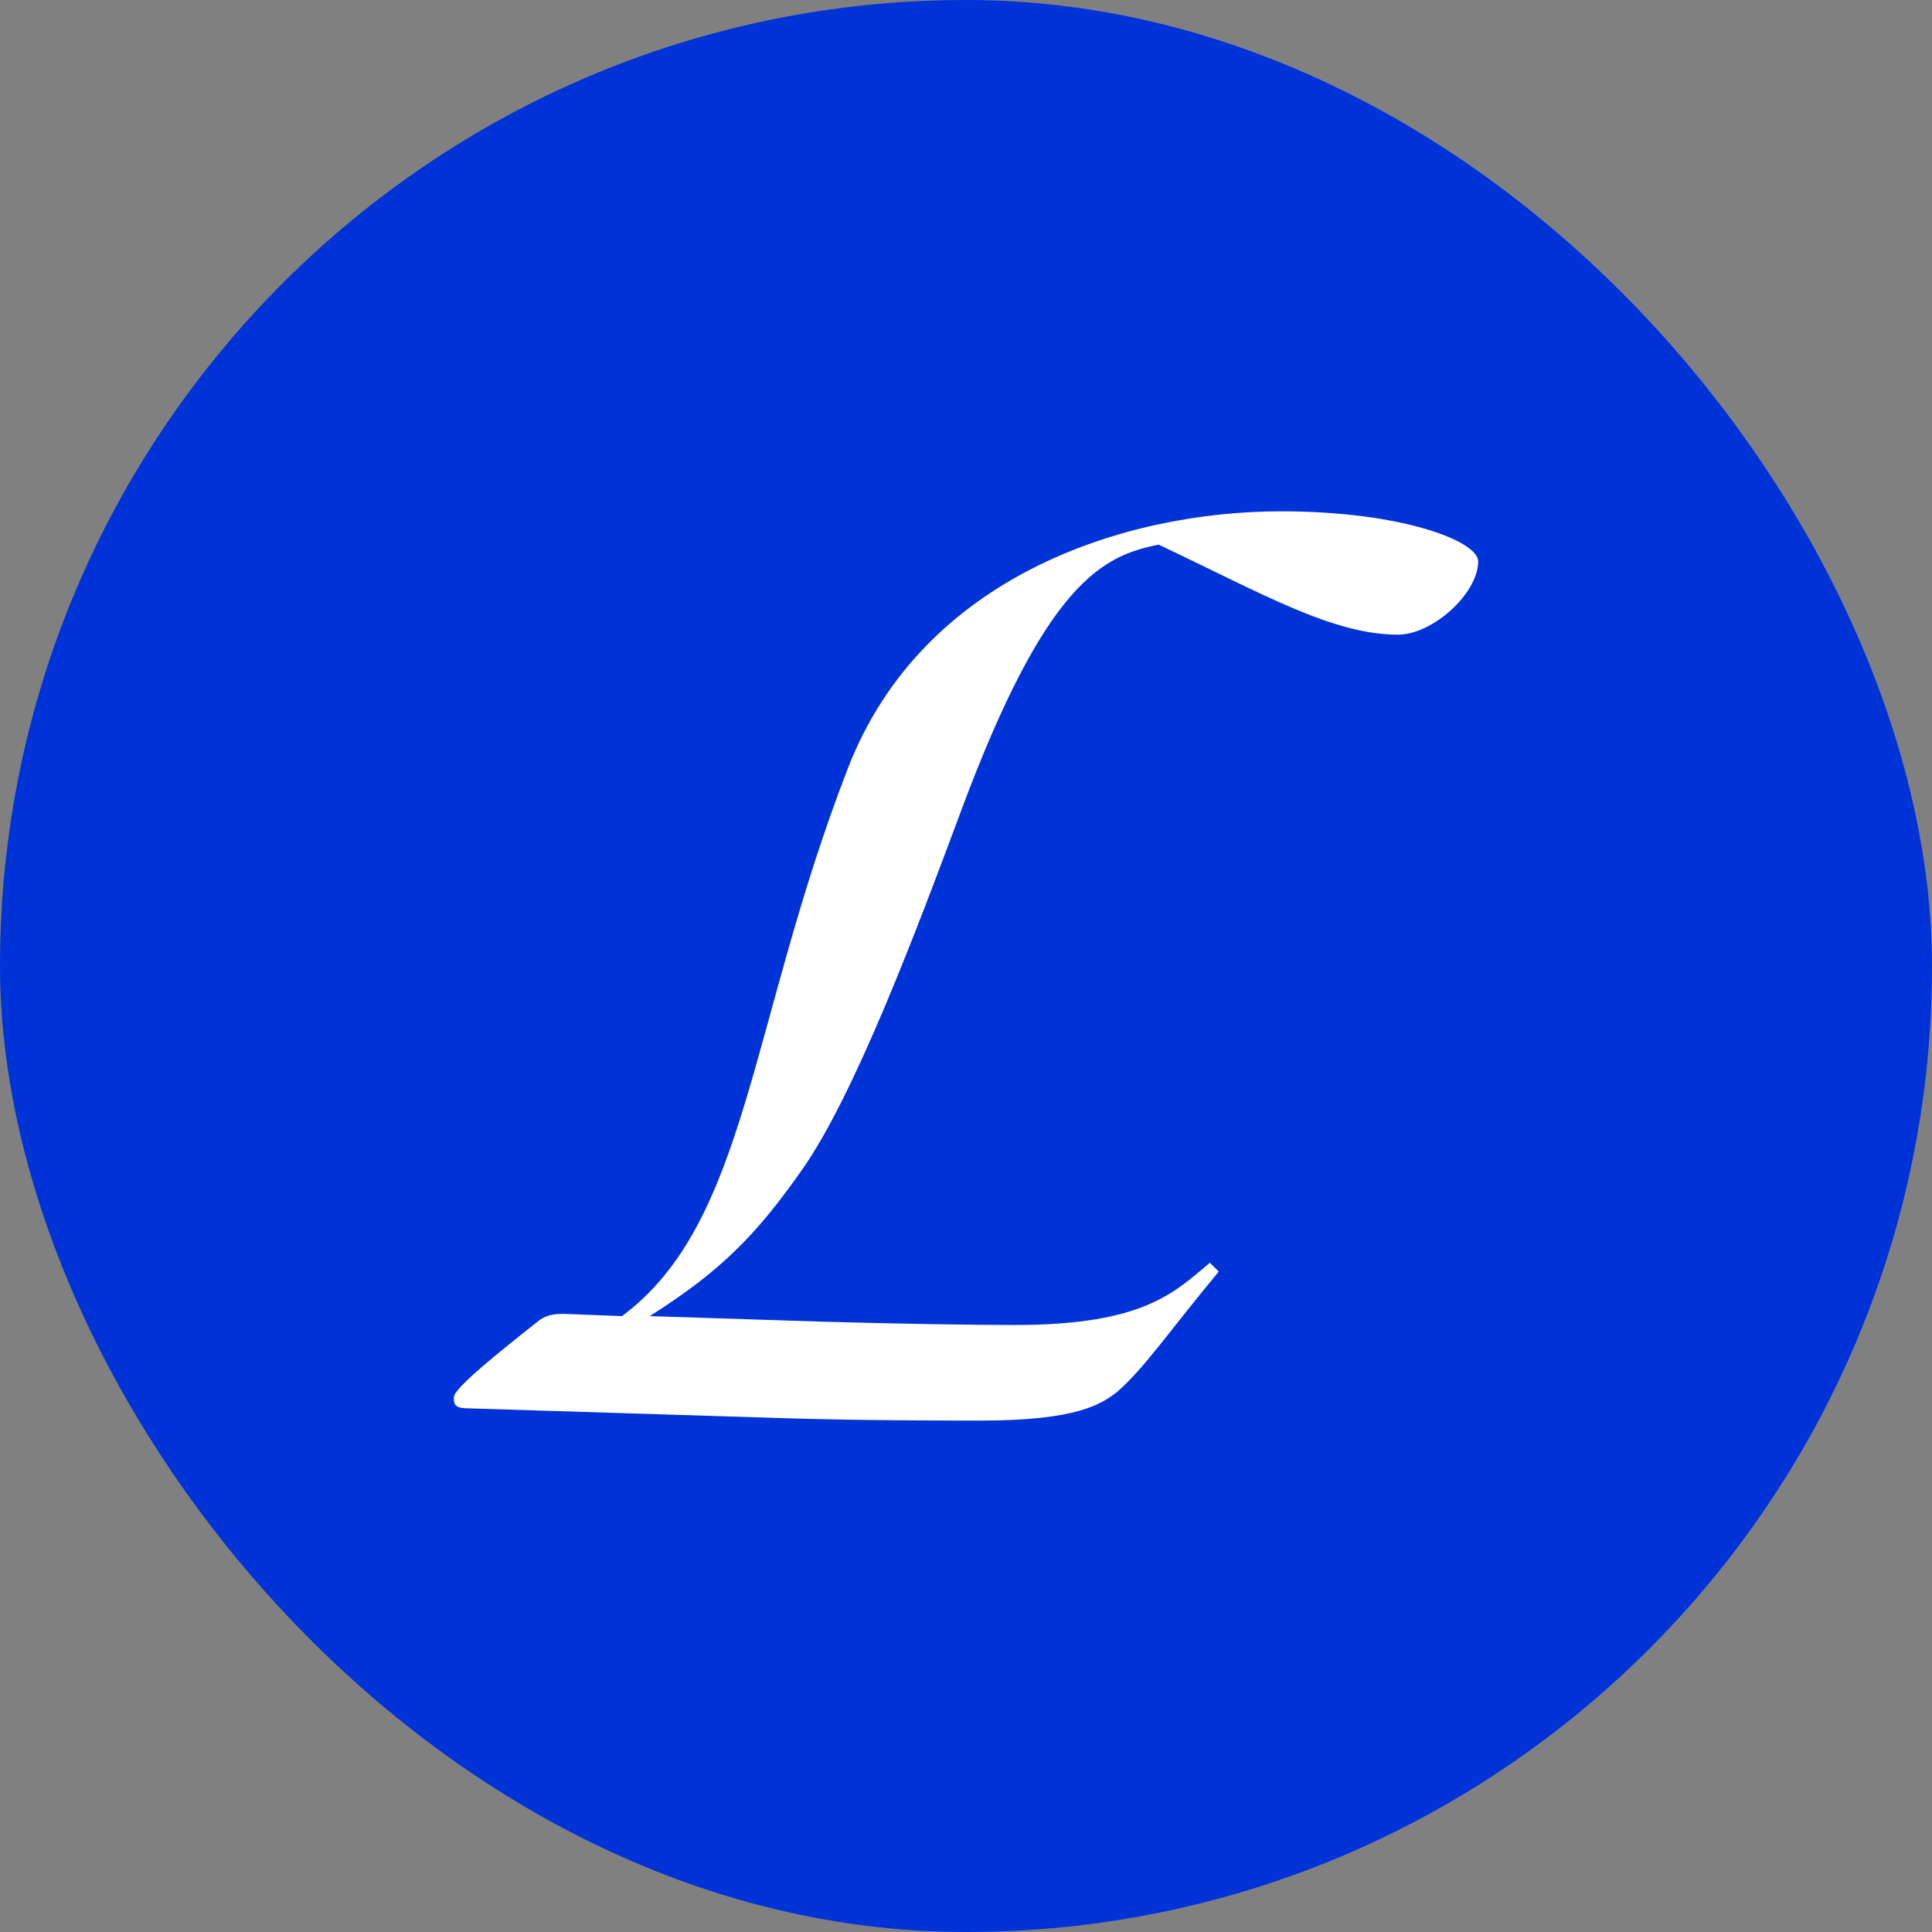
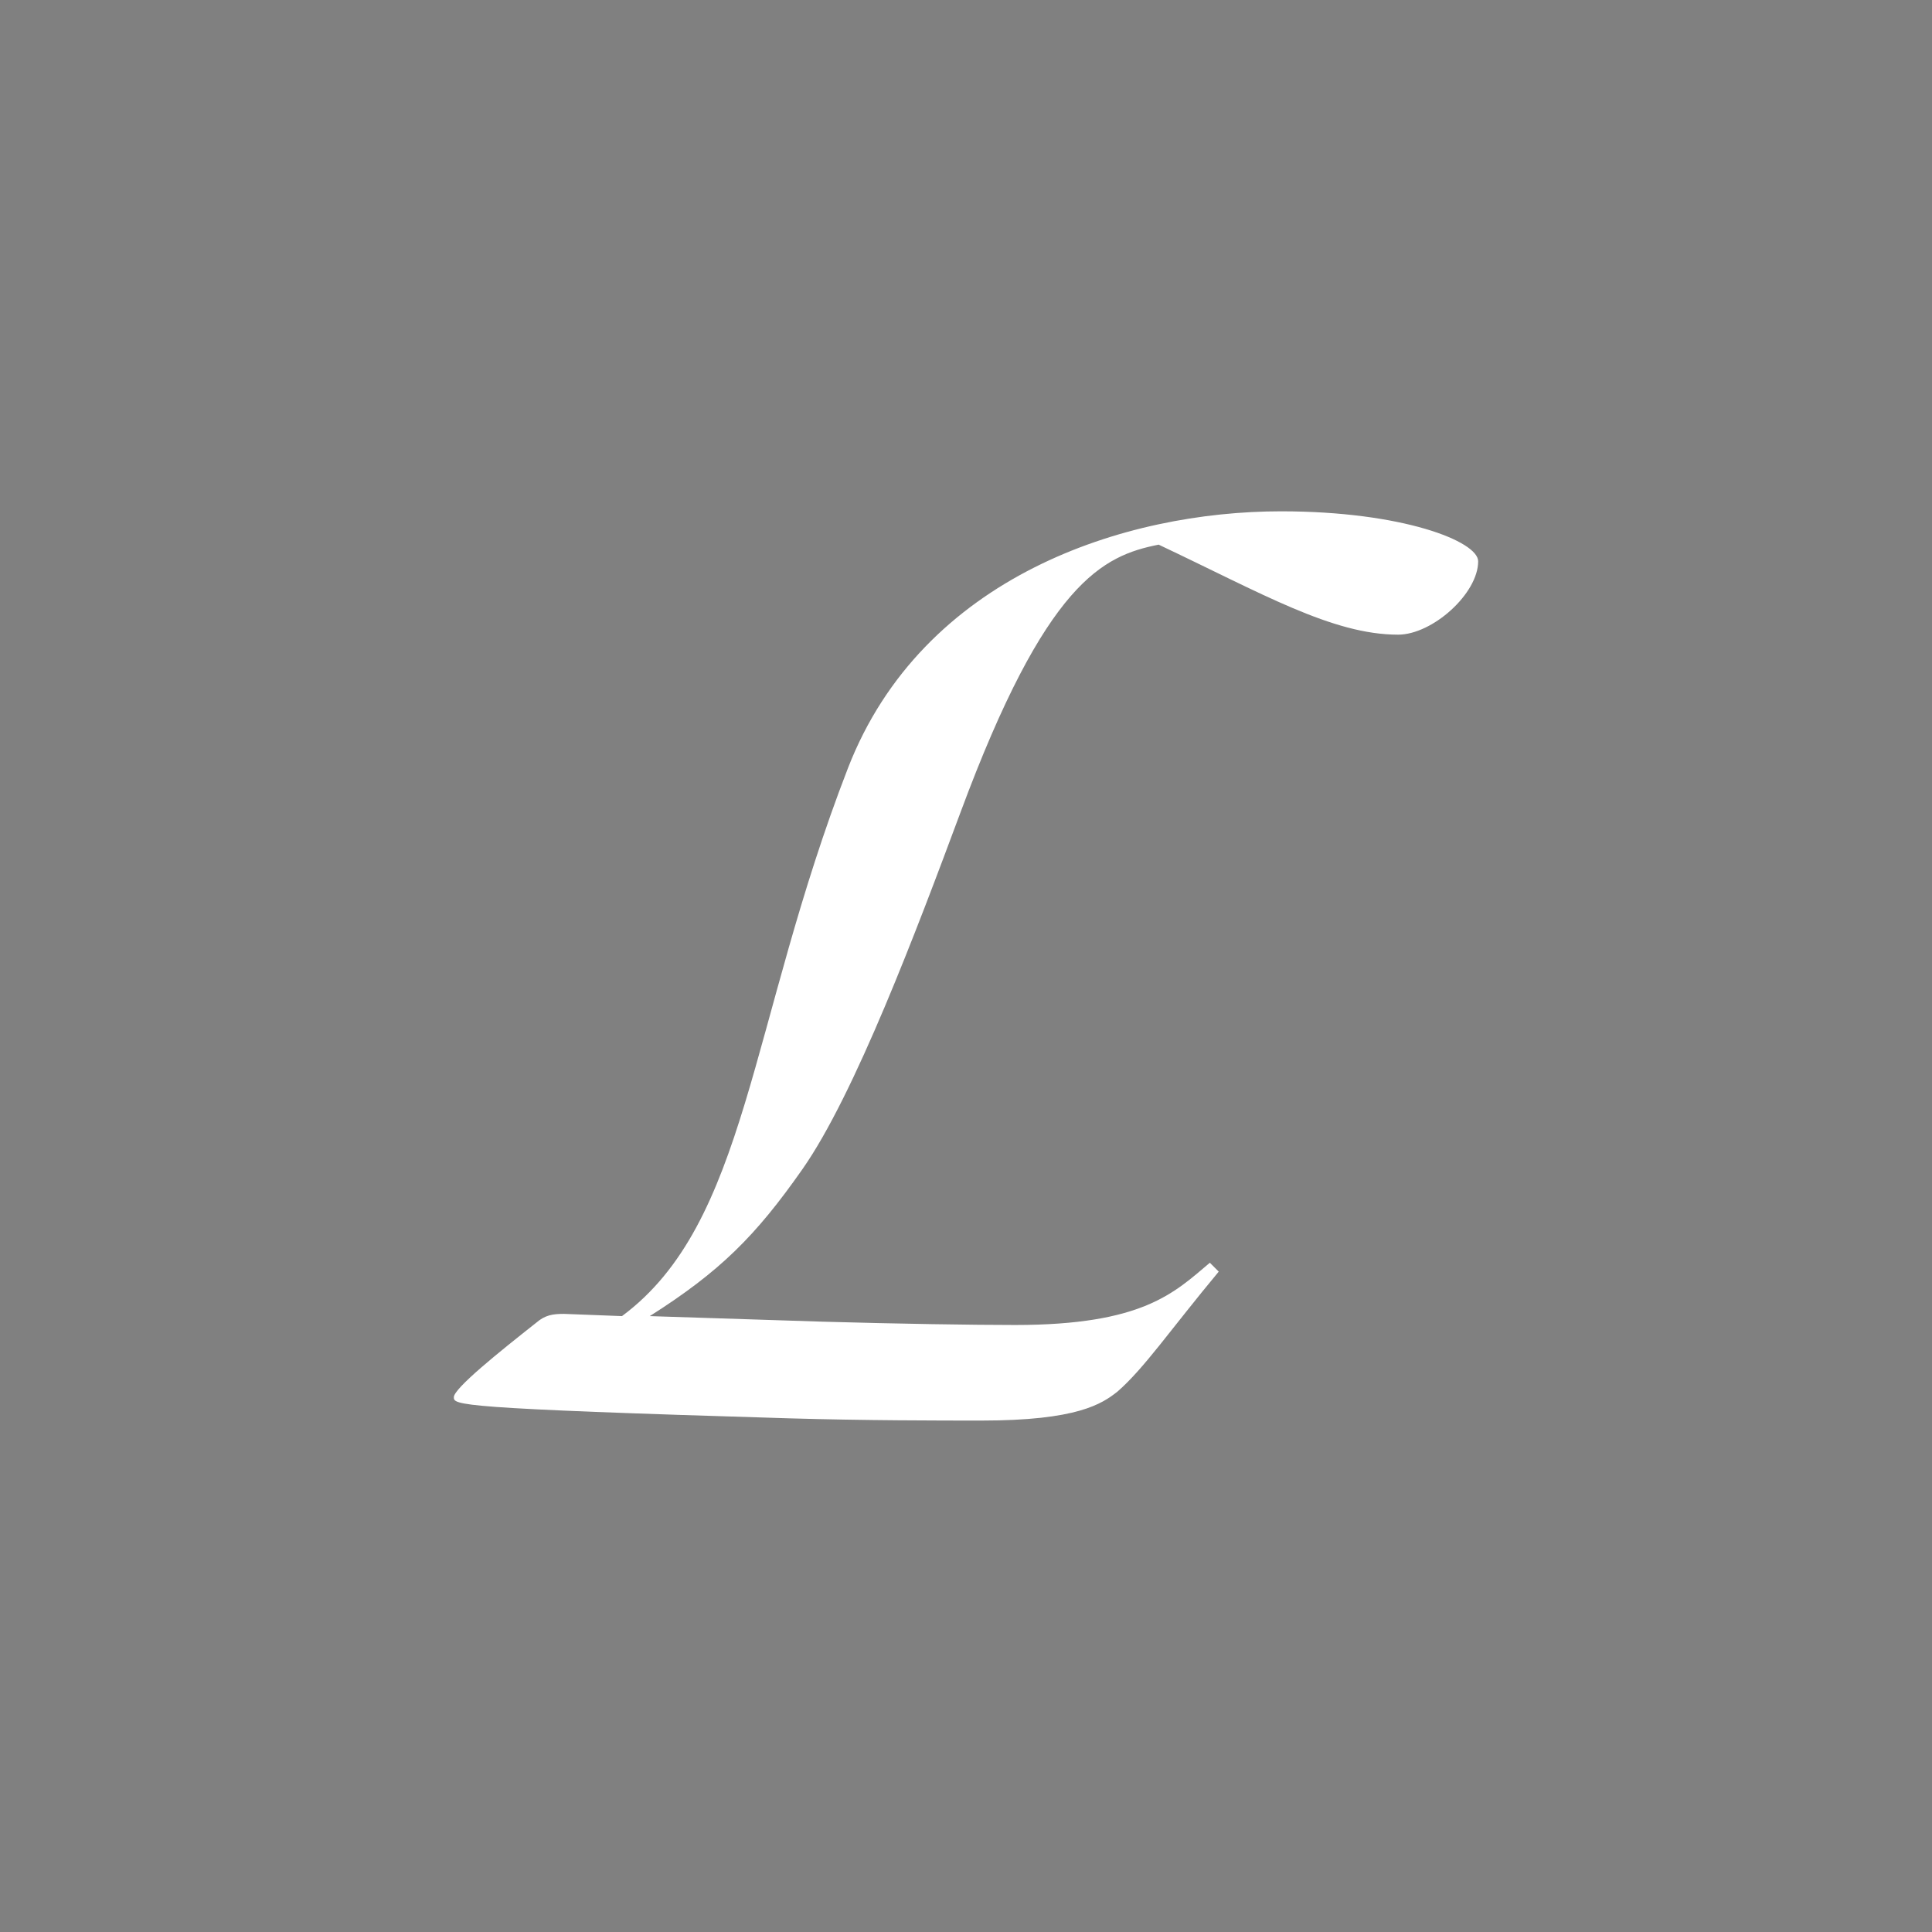
<svg xmlns="http://www.w3.org/2000/svg" width="32" height="32" viewBox="0 0 32 32" fill="none">
  <rect x="0" y="0" width="32" height="32" fill="#808080" stroke="none" />
-   <rect width="32" height="32" rx="16" fill="#0033D7" />
-   <path d="M16.258 23.529C15.576 23.529 14.322 23.529 13.068 23.492L7.775 23.327C7.535 23.327 7.517 23.271 7.517 23.142C7.517 22.995 8.273 22.388 8.881 21.909C9.029 21.78 9.158 21.762 9.342 21.762L10.302 21.799C12.386 20.252 12.404 16.956 14.045 12.722C15.281 9.537 18.637 8.469 21.219 8.469C23.23 8.469 24.483 8.966 24.483 9.297C24.483 9.831 23.727 10.512 23.156 10.512C22.068 10.512 20.906 9.831 19.191 9.021C18.268 9.205 17.328 9.629 15.908 13.458C15.189 15.391 14.156 18.135 13.289 19.368C12.515 20.473 11.924 21.062 10.762 21.799L13.621 21.891C14.875 21.927 16.129 21.946 16.812 21.946C18.932 21.946 19.449 21.412 20.039 20.915L20.186 21.062C19.375 22.038 18.951 22.664 18.508 23.05C18.25 23.253 17.844 23.529 16.258 23.529Z" fill="white" />
+   <path d="M16.258 23.529C15.576 23.529 14.322 23.529 13.068 23.492C7.535 23.327 7.517 23.271 7.517 23.142C7.517 22.995 8.273 22.388 8.881 21.909C9.029 21.78 9.158 21.762 9.342 21.762L10.302 21.799C12.386 20.252 12.404 16.956 14.045 12.722C15.281 9.537 18.637 8.469 21.219 8.469C23.23 8.469 24.483 8.966 24.483 9.297C24.483 9.831 23.727 10.512 23.156 10.512C22.068 10.512 20.906 9.831 19.191 9.021C18.268 9.205 17.328 9.629 15.908 13.458C15.189 15.391 14.156 18.135 13.289 19.368C12.515 20.473 11.924 21.062 10.762 21.799L13.621 21.891C14.875 21.927 16.129 21.946 16.812 21.946C18.932 21.946 19.449 21.412 20.039 20.915L20.186 21.062C19.375 22.038 18.951 22.664 18.508 23.05C18.25 23.253 17.844 23.529 16.258 23.529Z" fill="white" />
</svg>